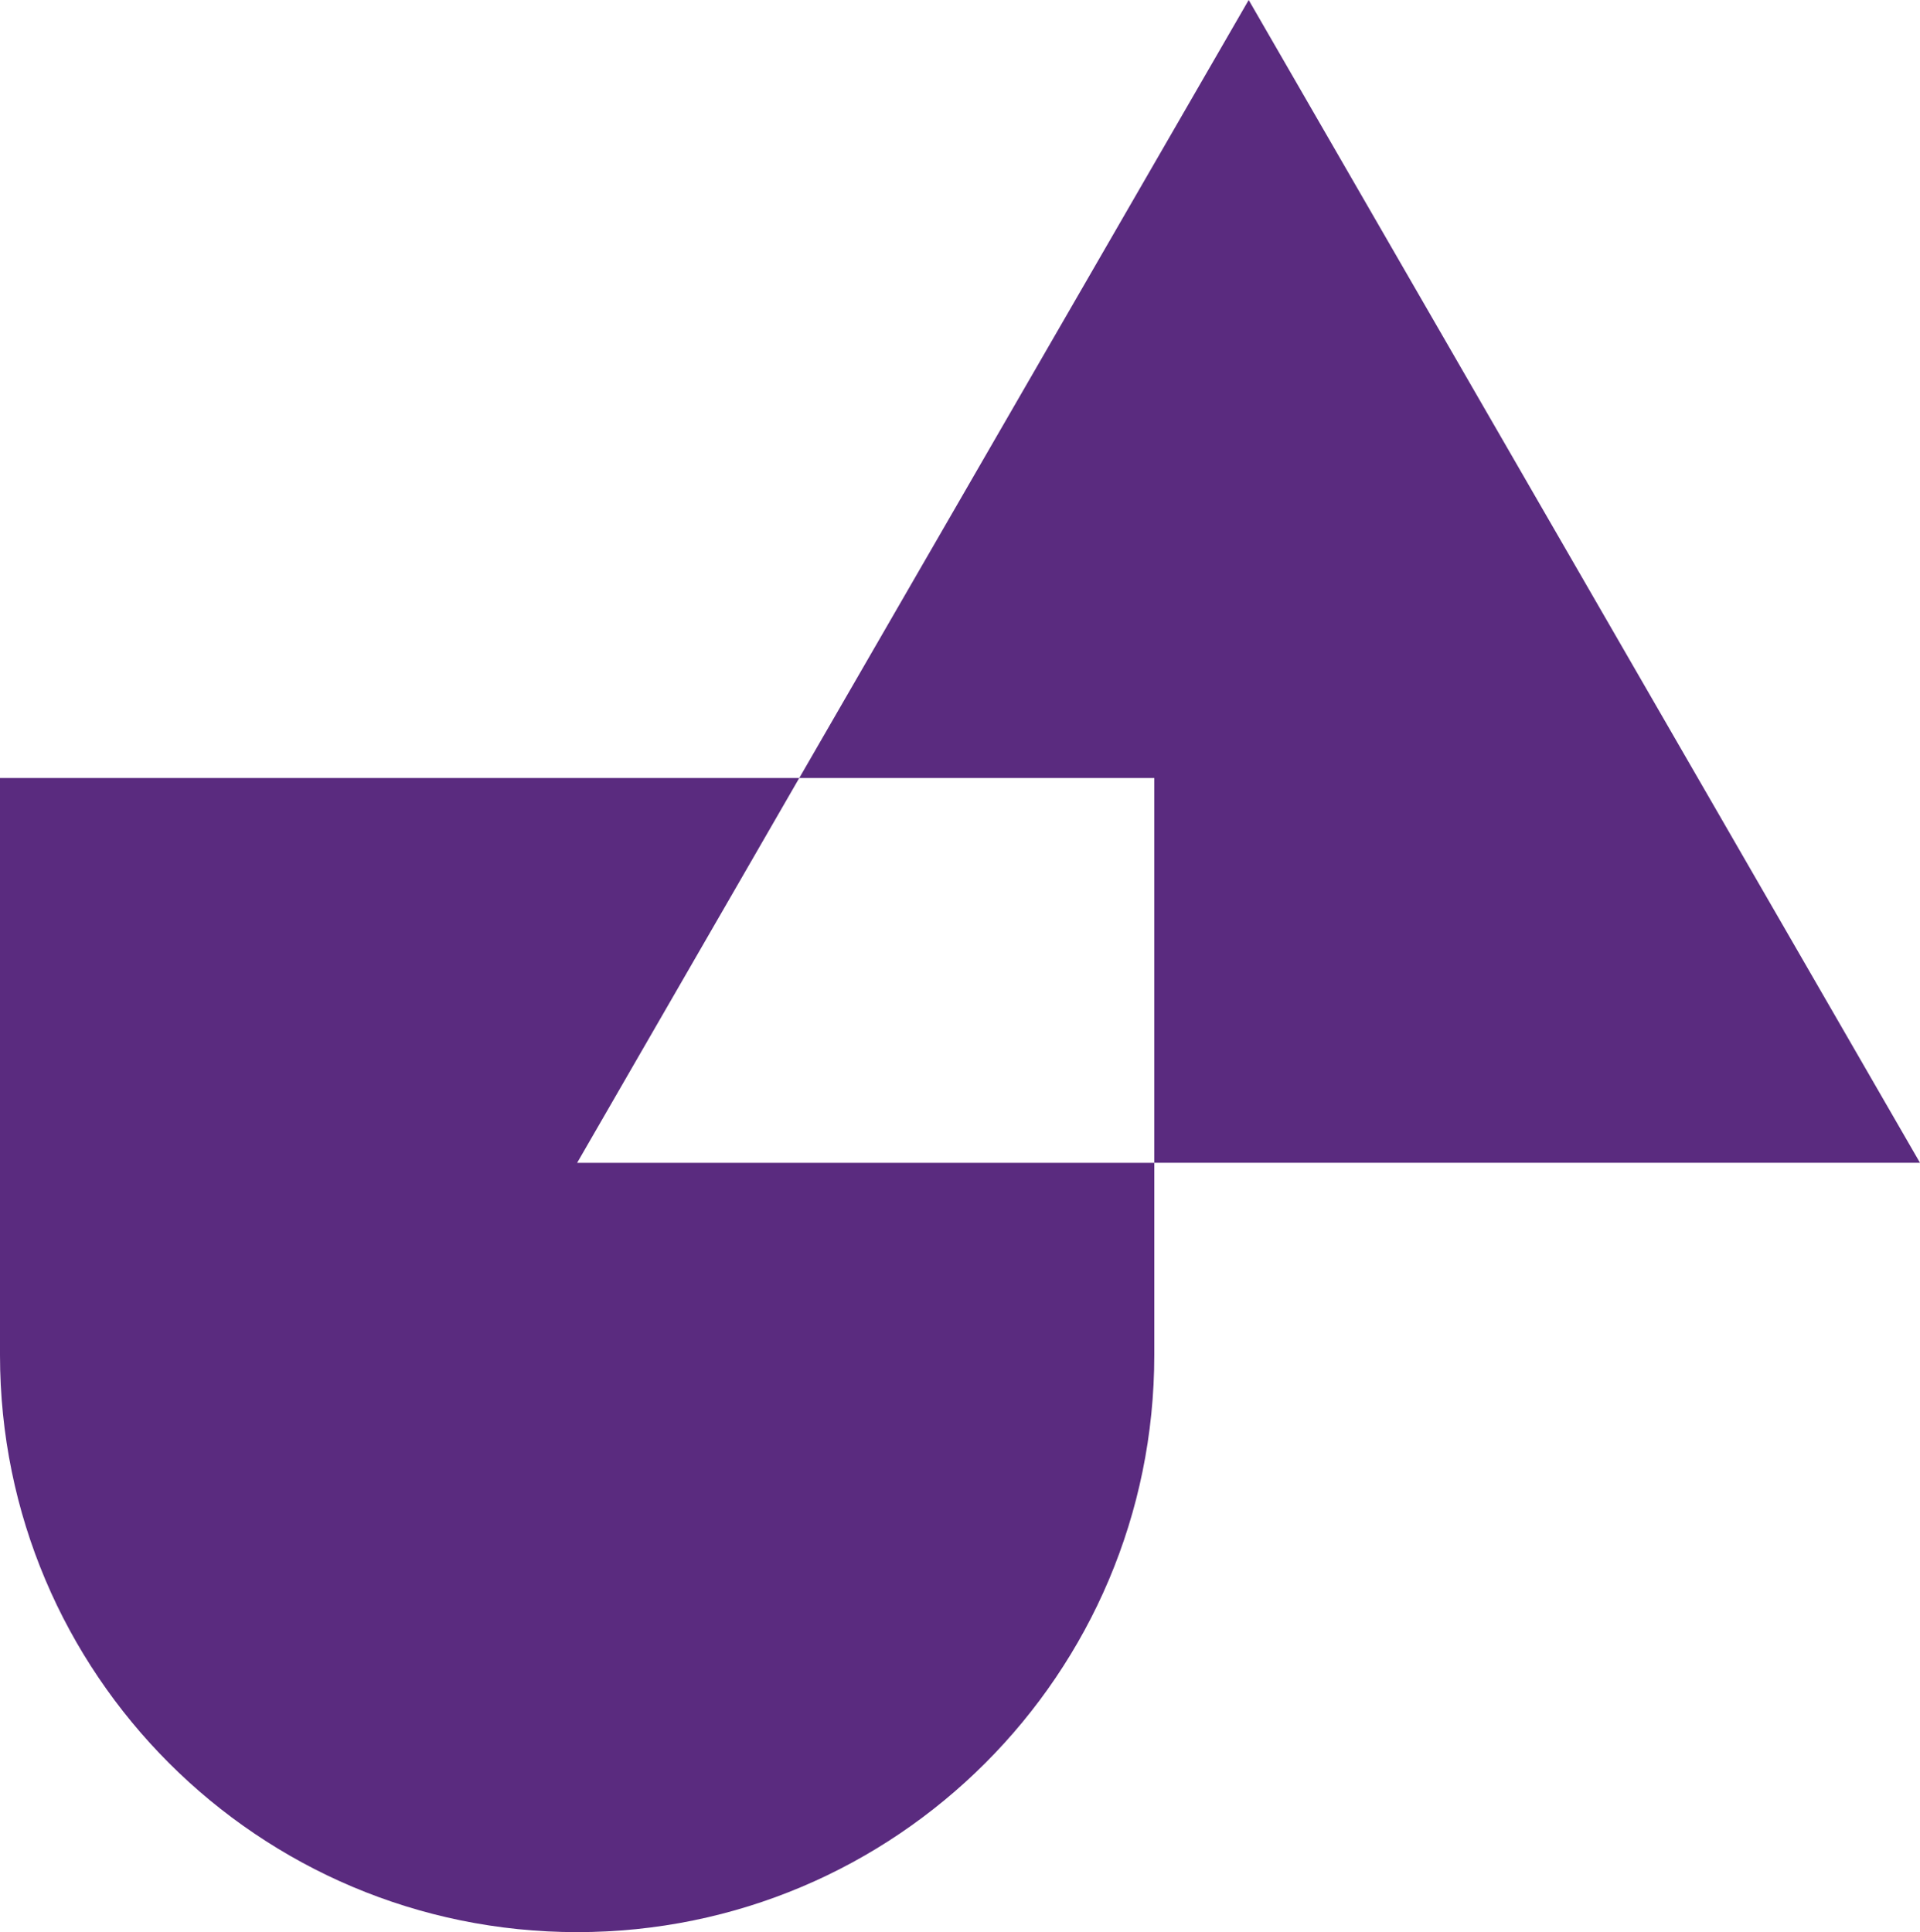
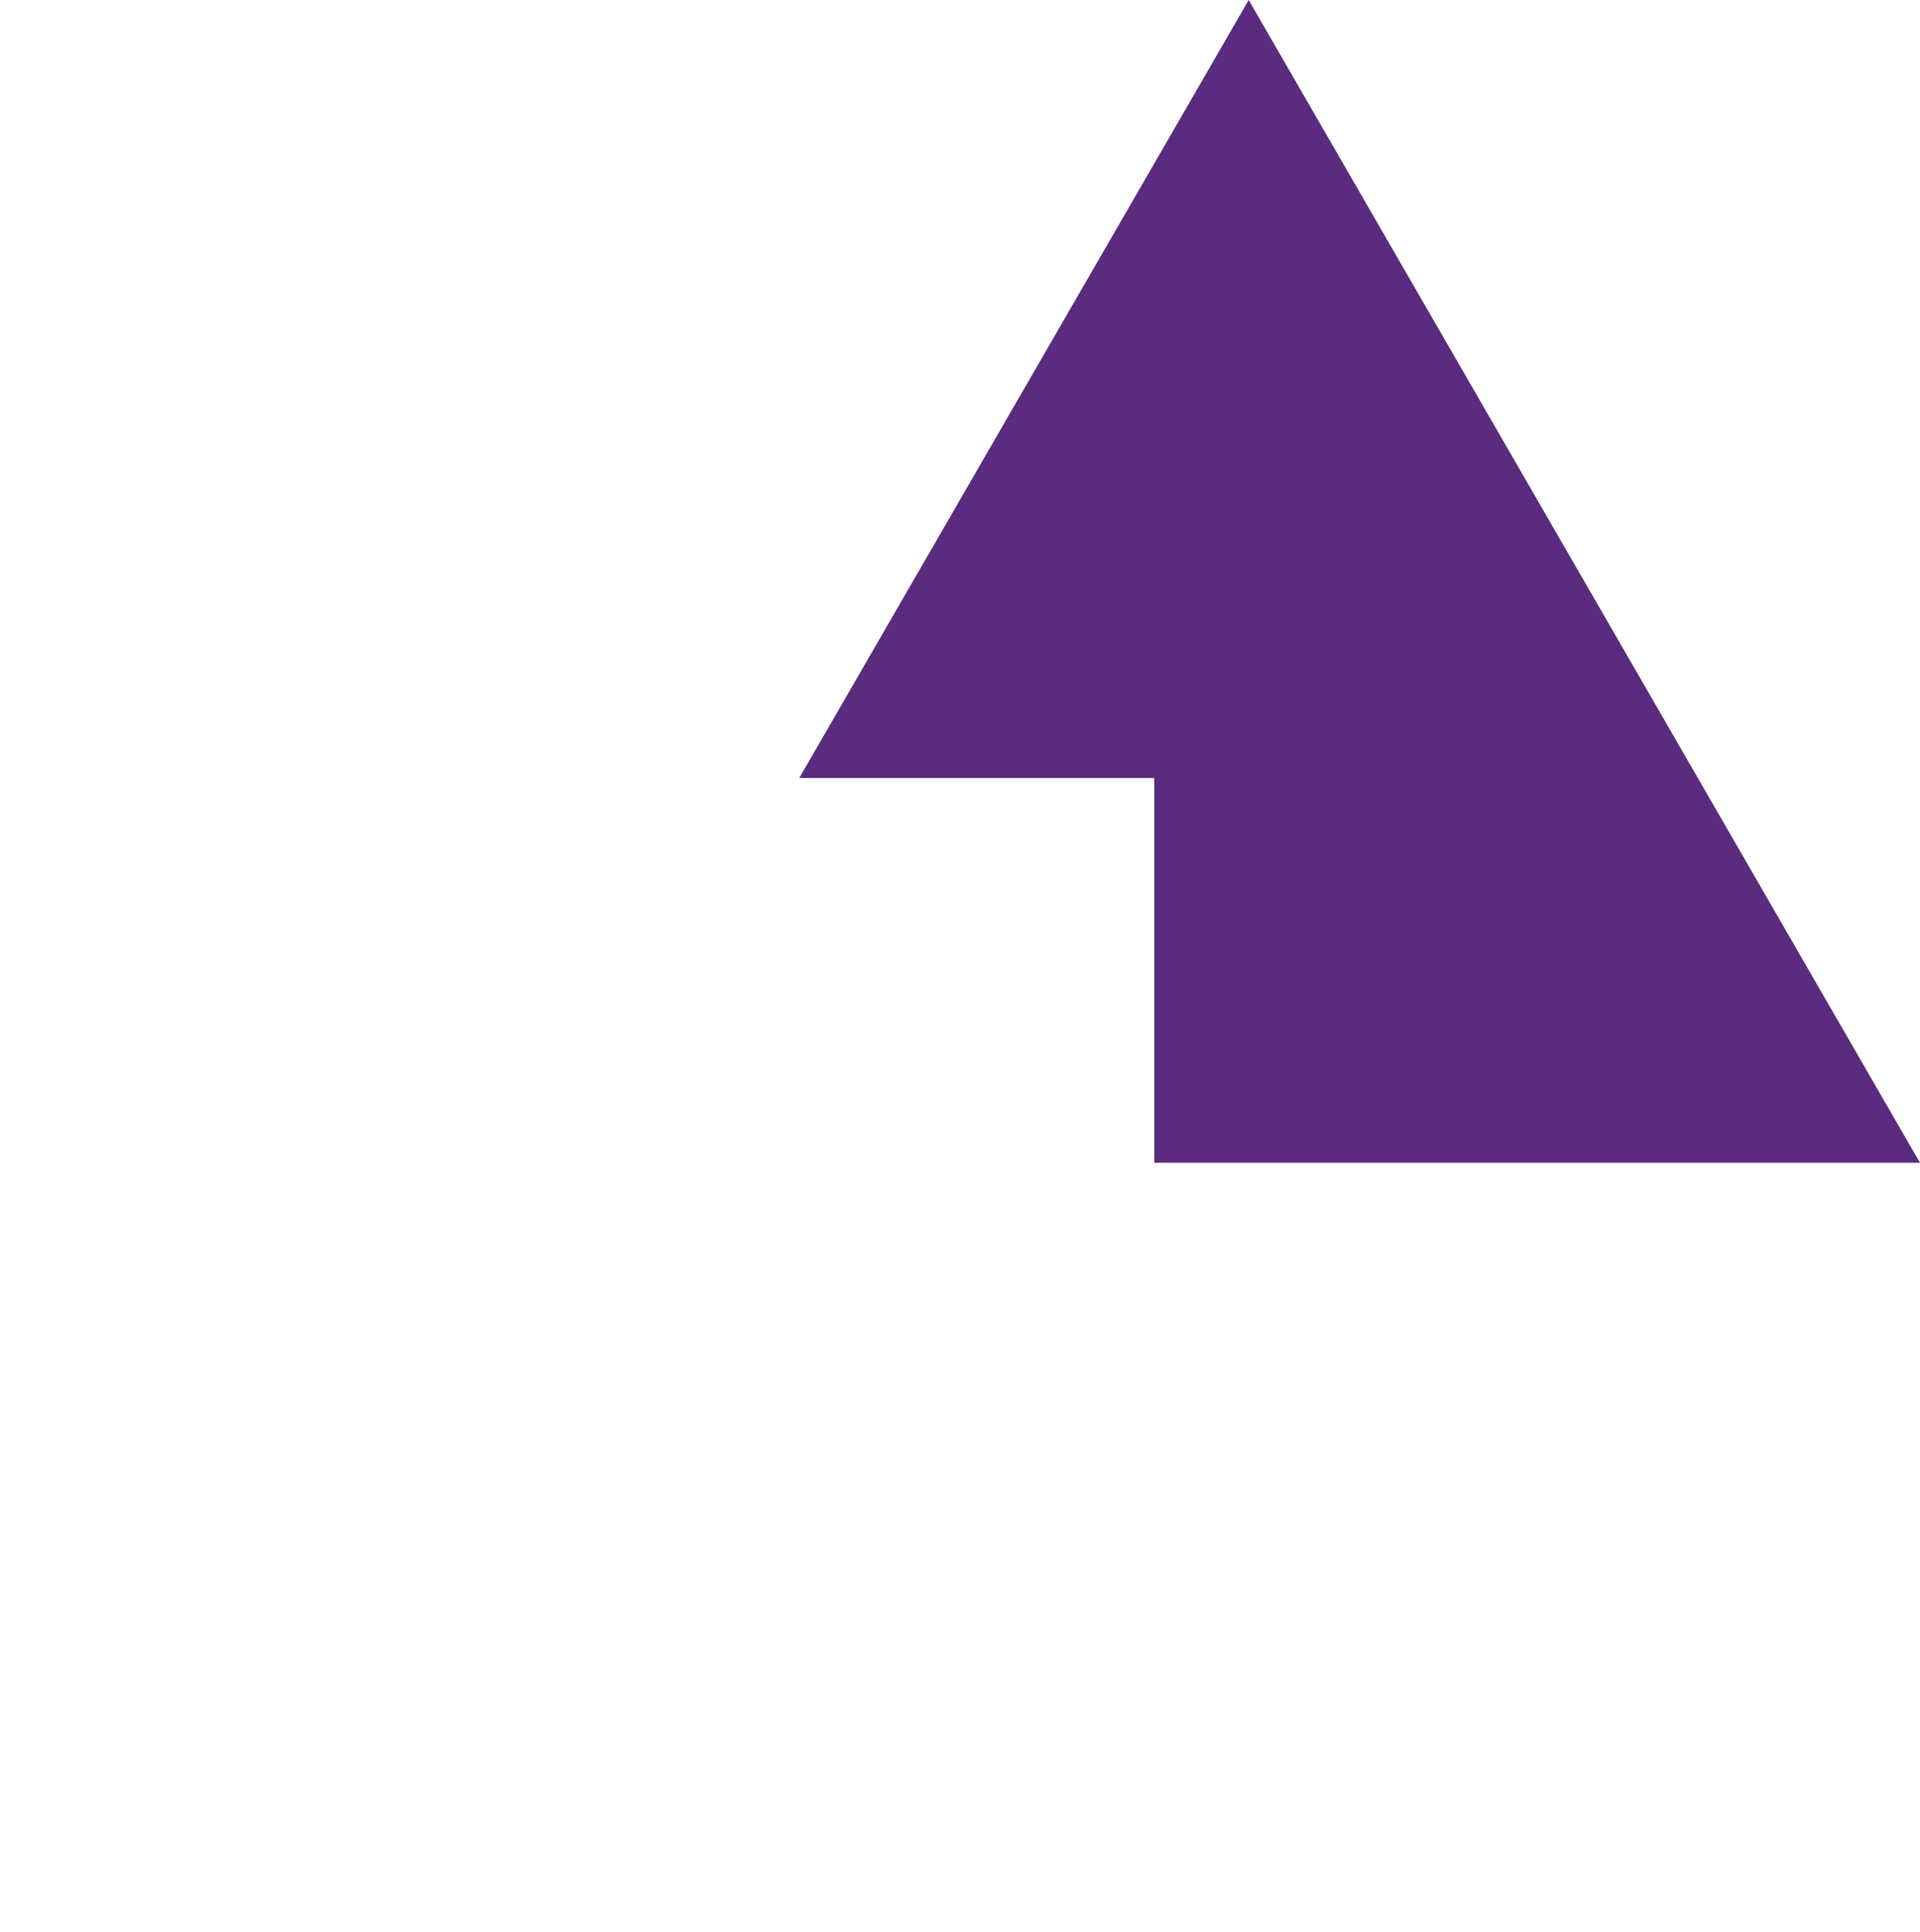
<svg xmlns="http://www.w3.org/2000/svg" id="Layer_1" data-name="Layer 1" viewBox="0 0 77.28 77.78">
  <defs>
    <style>
      .cls-1 {
        fill: #5a2b7f;
        stroke-width: 0px;
      }
    </style>
  </defs>
  <polygon class="cls-1" points="46.46 46.81 46.46 31.32 32.17 31.32 50.26 0 77.28 46.81 46.46 46.81" />
-   <path class="cls-1" d="M46.46,46.81v7.74c0,12.83-10.4,23.23-23.23,23.23S0,67.38,0,54.55v-23.23h32.17l-8.94,15.49h23.23Z" />
</svg>